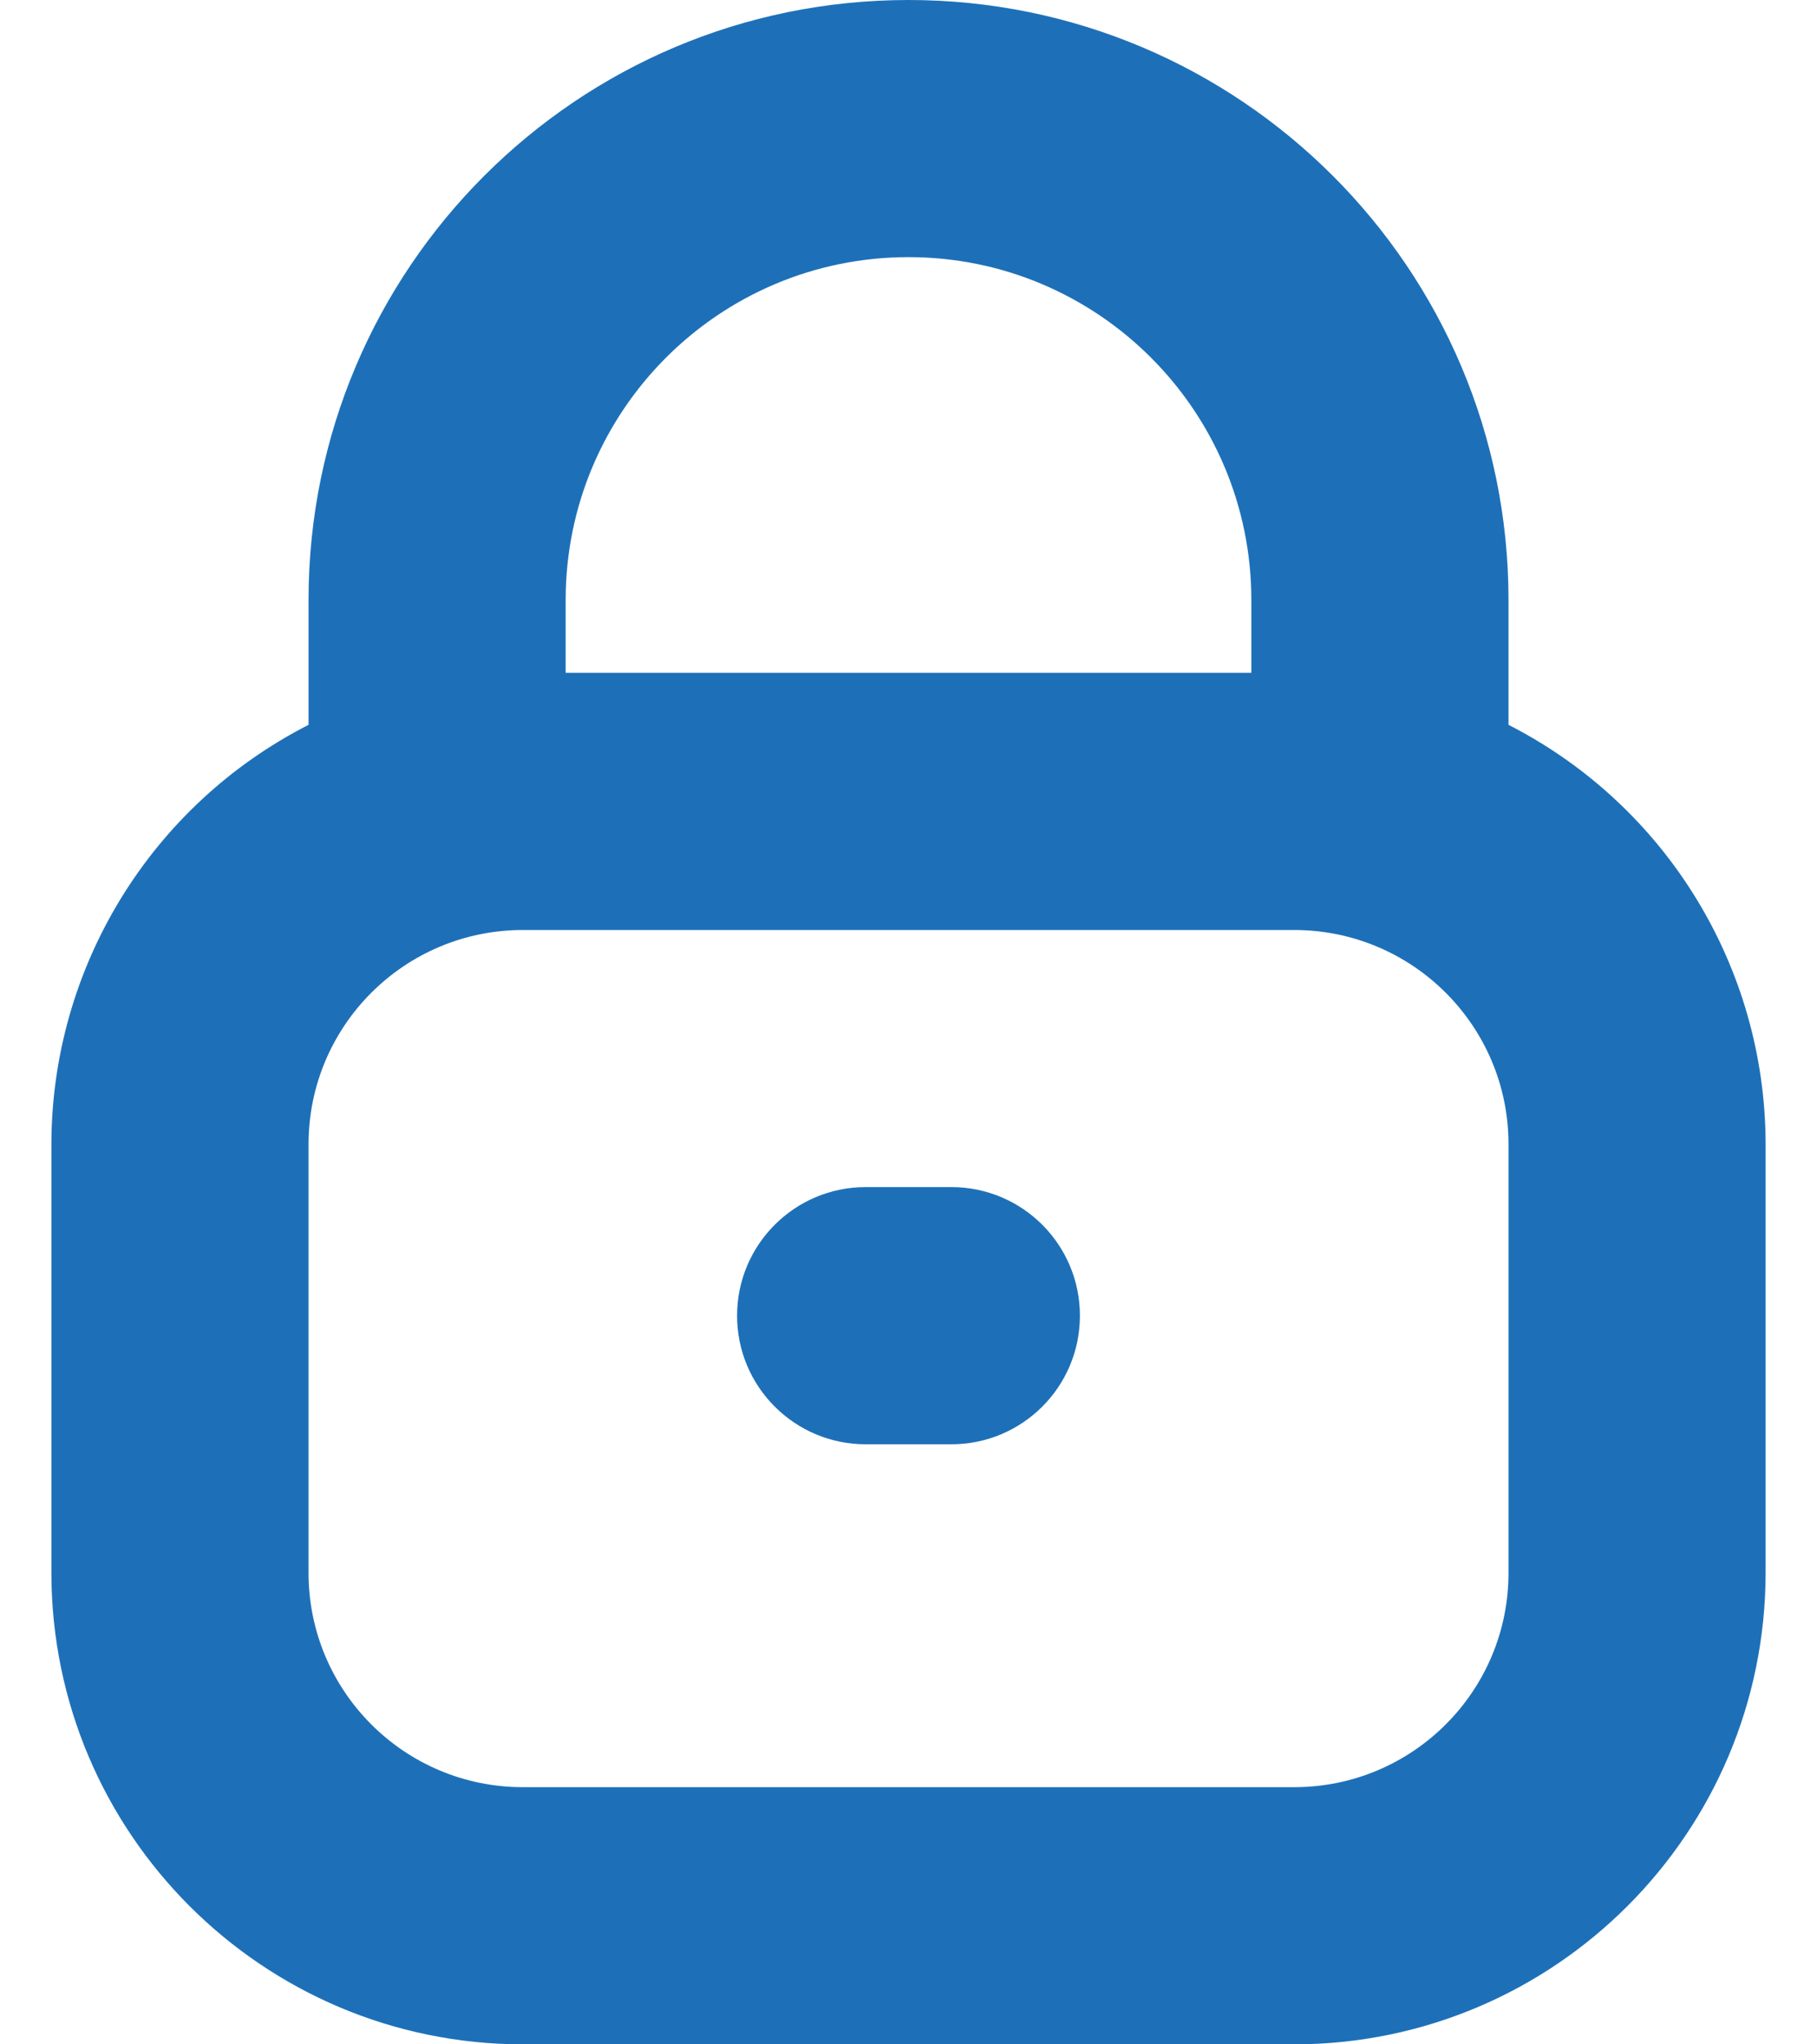
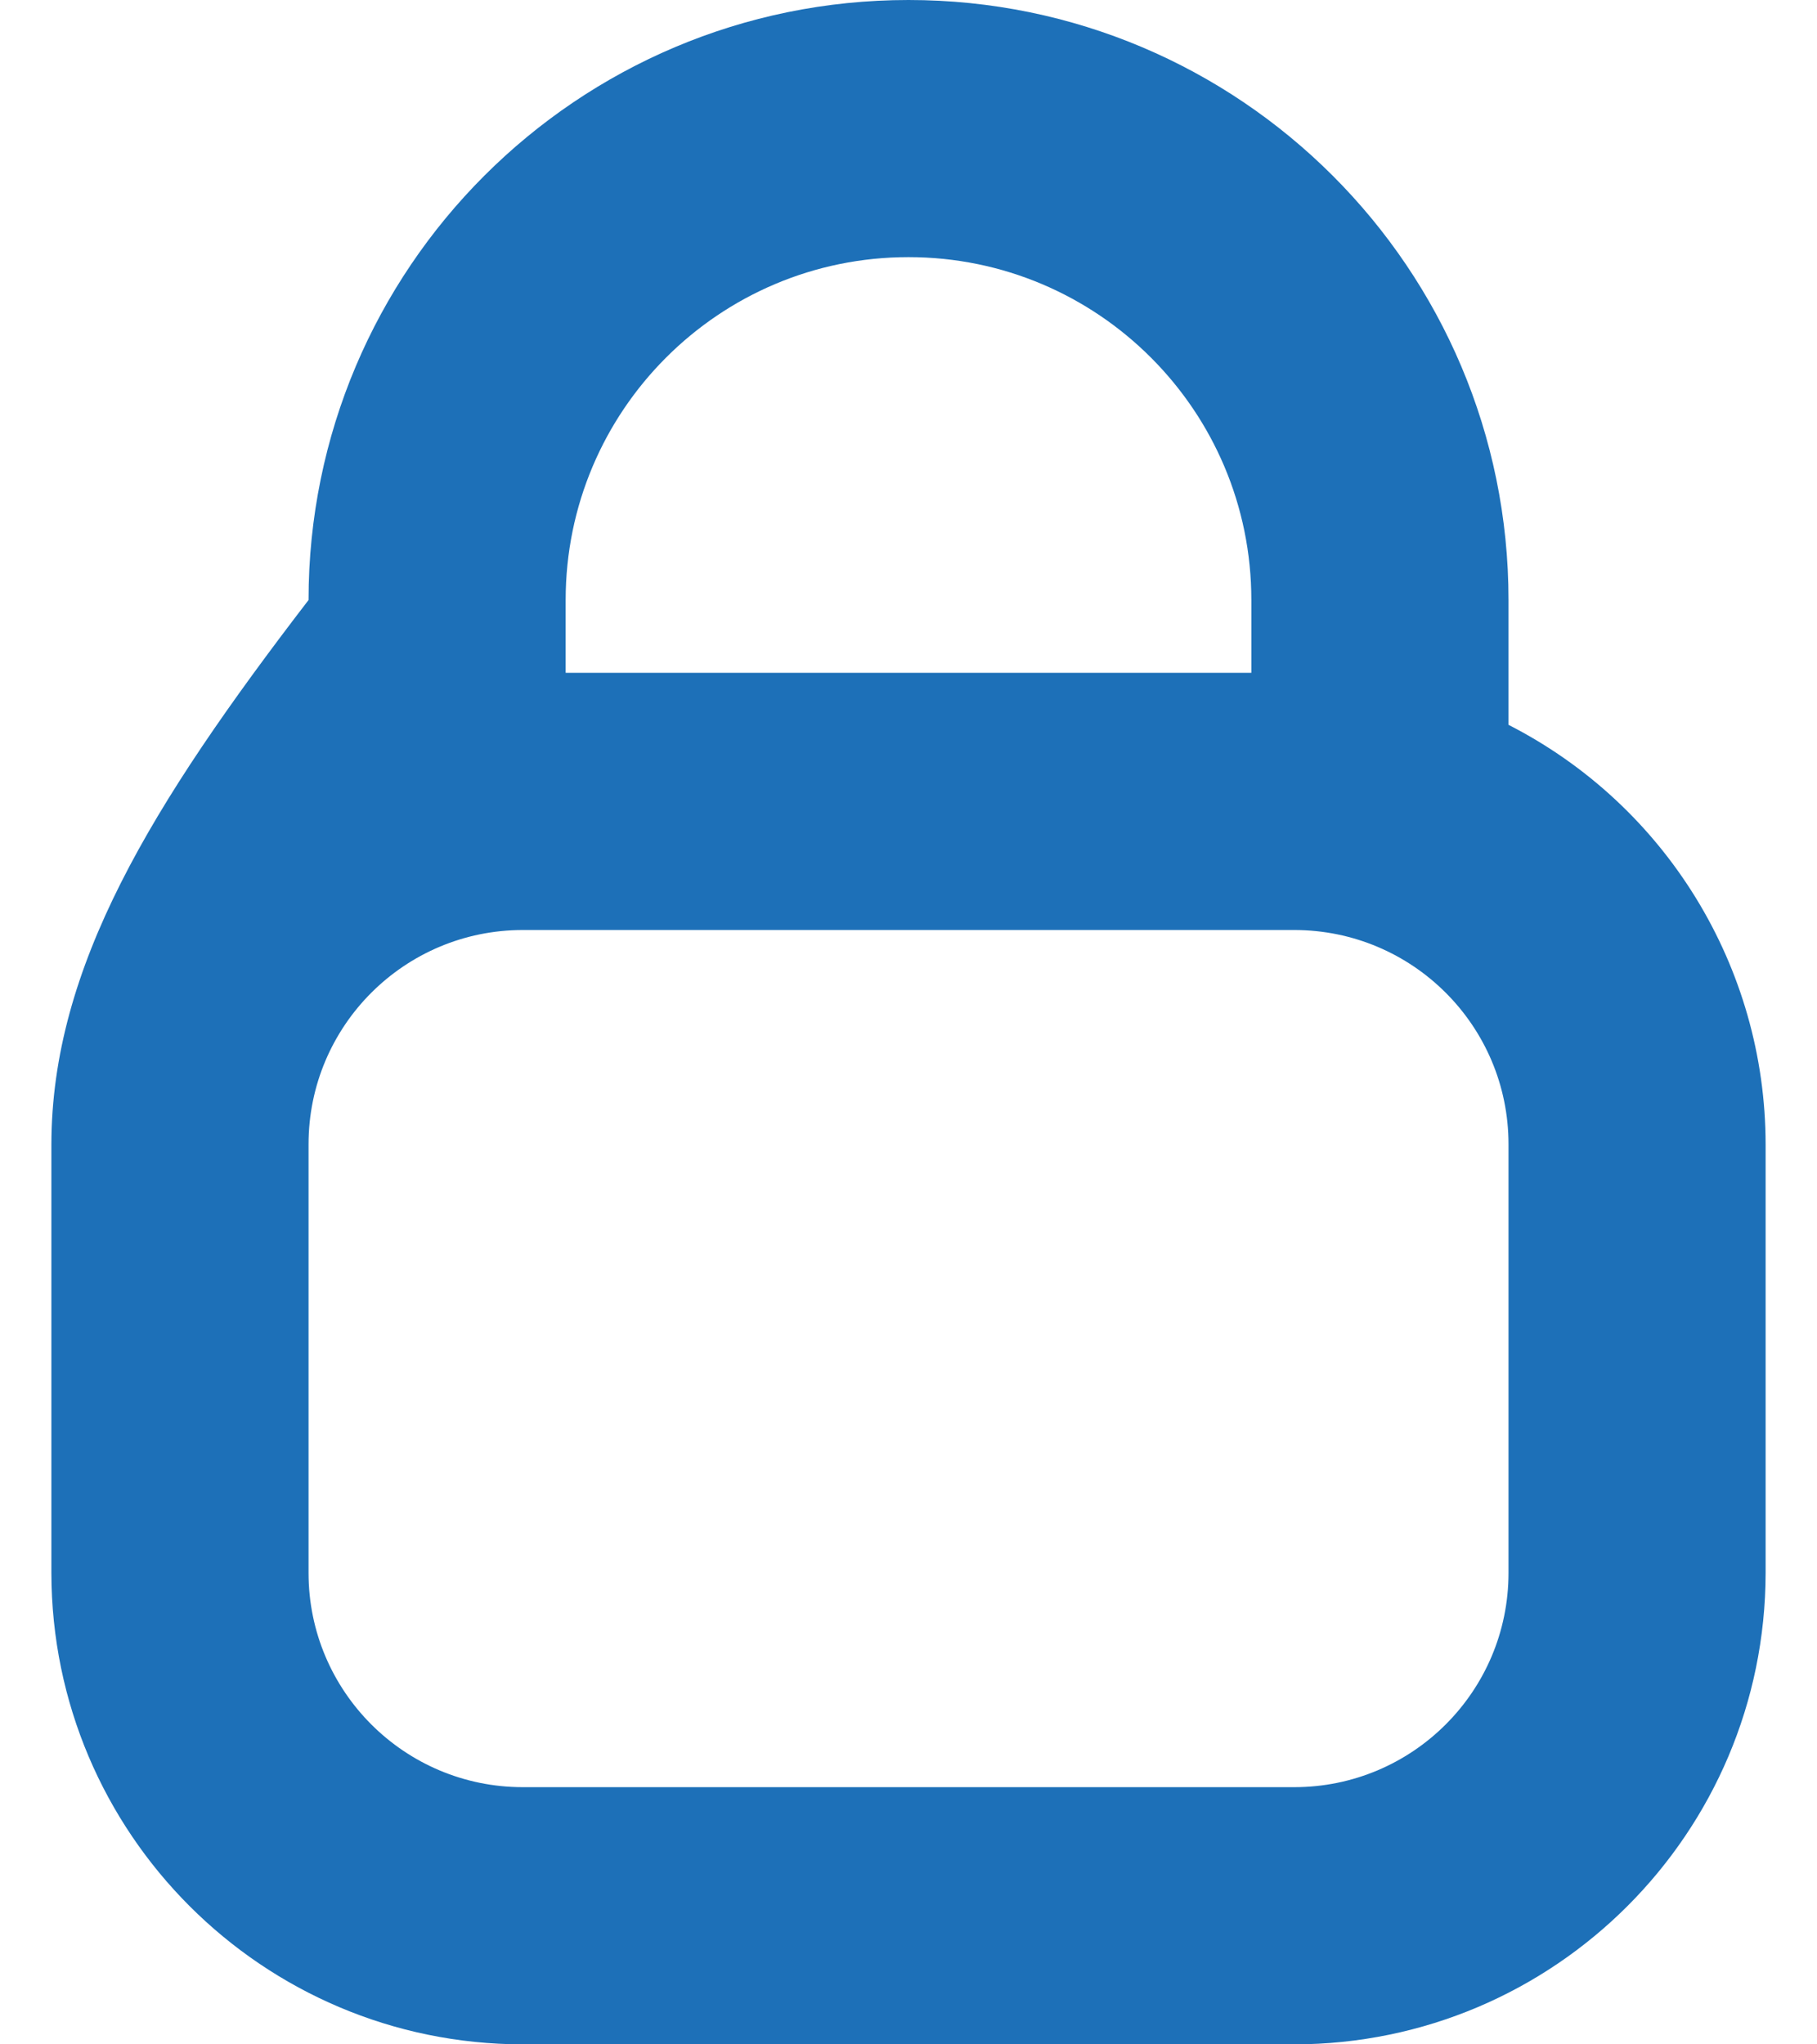
<svg xmlns="http://www.w3.org/2000/svg" width="32" height="36" viewBox="0 0 32 36" fill="none">
  <g id="Group">
-     <path id="Vector" d="M26.567 12.764V10.566C26.567 4.731 21.836 0 16 0C10.165 0 5.434 4.731 5.434 10.566V12.764C2.658 14.181 0.909 17.033 0.905 20.15V27.698C0.91 32.281 4.624 35.995 9.207 36H22.793C27.376 35.995 31.09 32.281 31.095 27.698V20.15C31.092 17.033 29.343 14.181 26.567 12.764ZM16 4.528C19.335 4.528 22.038 7.232 22.038 10.566V11.848H9.962V10.566C9.962 7.232 12.665 4.528 16 4.528ZM26.567 27.698C26.567 29.782 24.877 31.471 22.793 31.471H9.208C7.123 31.471 5.434 29.782 5.434 27.698V20.15C5.434 18.066 7.123 16.377 9.208 16.377H22.793C24.877 16.377 26.567 18.066 26.567 20.15V27.698Z" fill="#1D70B8" />
-     <path id="Vector_2" d="M15.246 20.904H16.755C18.006 20.904 19.019 21.918 19.019 23.169C19.019 24.419 18.006 25.433 16.755 25.433H15.246C13.995 25.433 12.981 24.419 12.981 23.169C12.981 21.918 13.995 20.904 15.246 20.904Z" fill="#1D70B8" />
+     <path id="Vector" d="M26.567 12.764V10.566C26.567 4.731 21.836 0 16 0C10.165 0 5.434 4.731 5.434 10.566C2.658 14.181 0.909 17.033 0.905 20.15V27.698C0.91 32.281 4.624 35.995 9.207 36H22.793C27.376 35.995 31.09 32.281 31.095 27.698V20.15C31.092 17.033 29.343 14.181 26.567 12.764ZM16 4.528C19.335 4.528 22.038 7.232 22.038 10.566V11.848H9.962V10.566C9.962 7.232 12.665 4.528 16 4.528ZM26.567 27.698C26.567 29.782 24.877 31.471 22.793 31.471H9.208C7.123 31.471 5.434 29.782 5.434 27.698V20.15C5.434 18.066 7.123 16.377 9.208 16.377H22.793C24.877 16.377 26.567 18.066 26.567 20.15V27.698Z" fill="#1D70B8" />
  </g>
</svg>